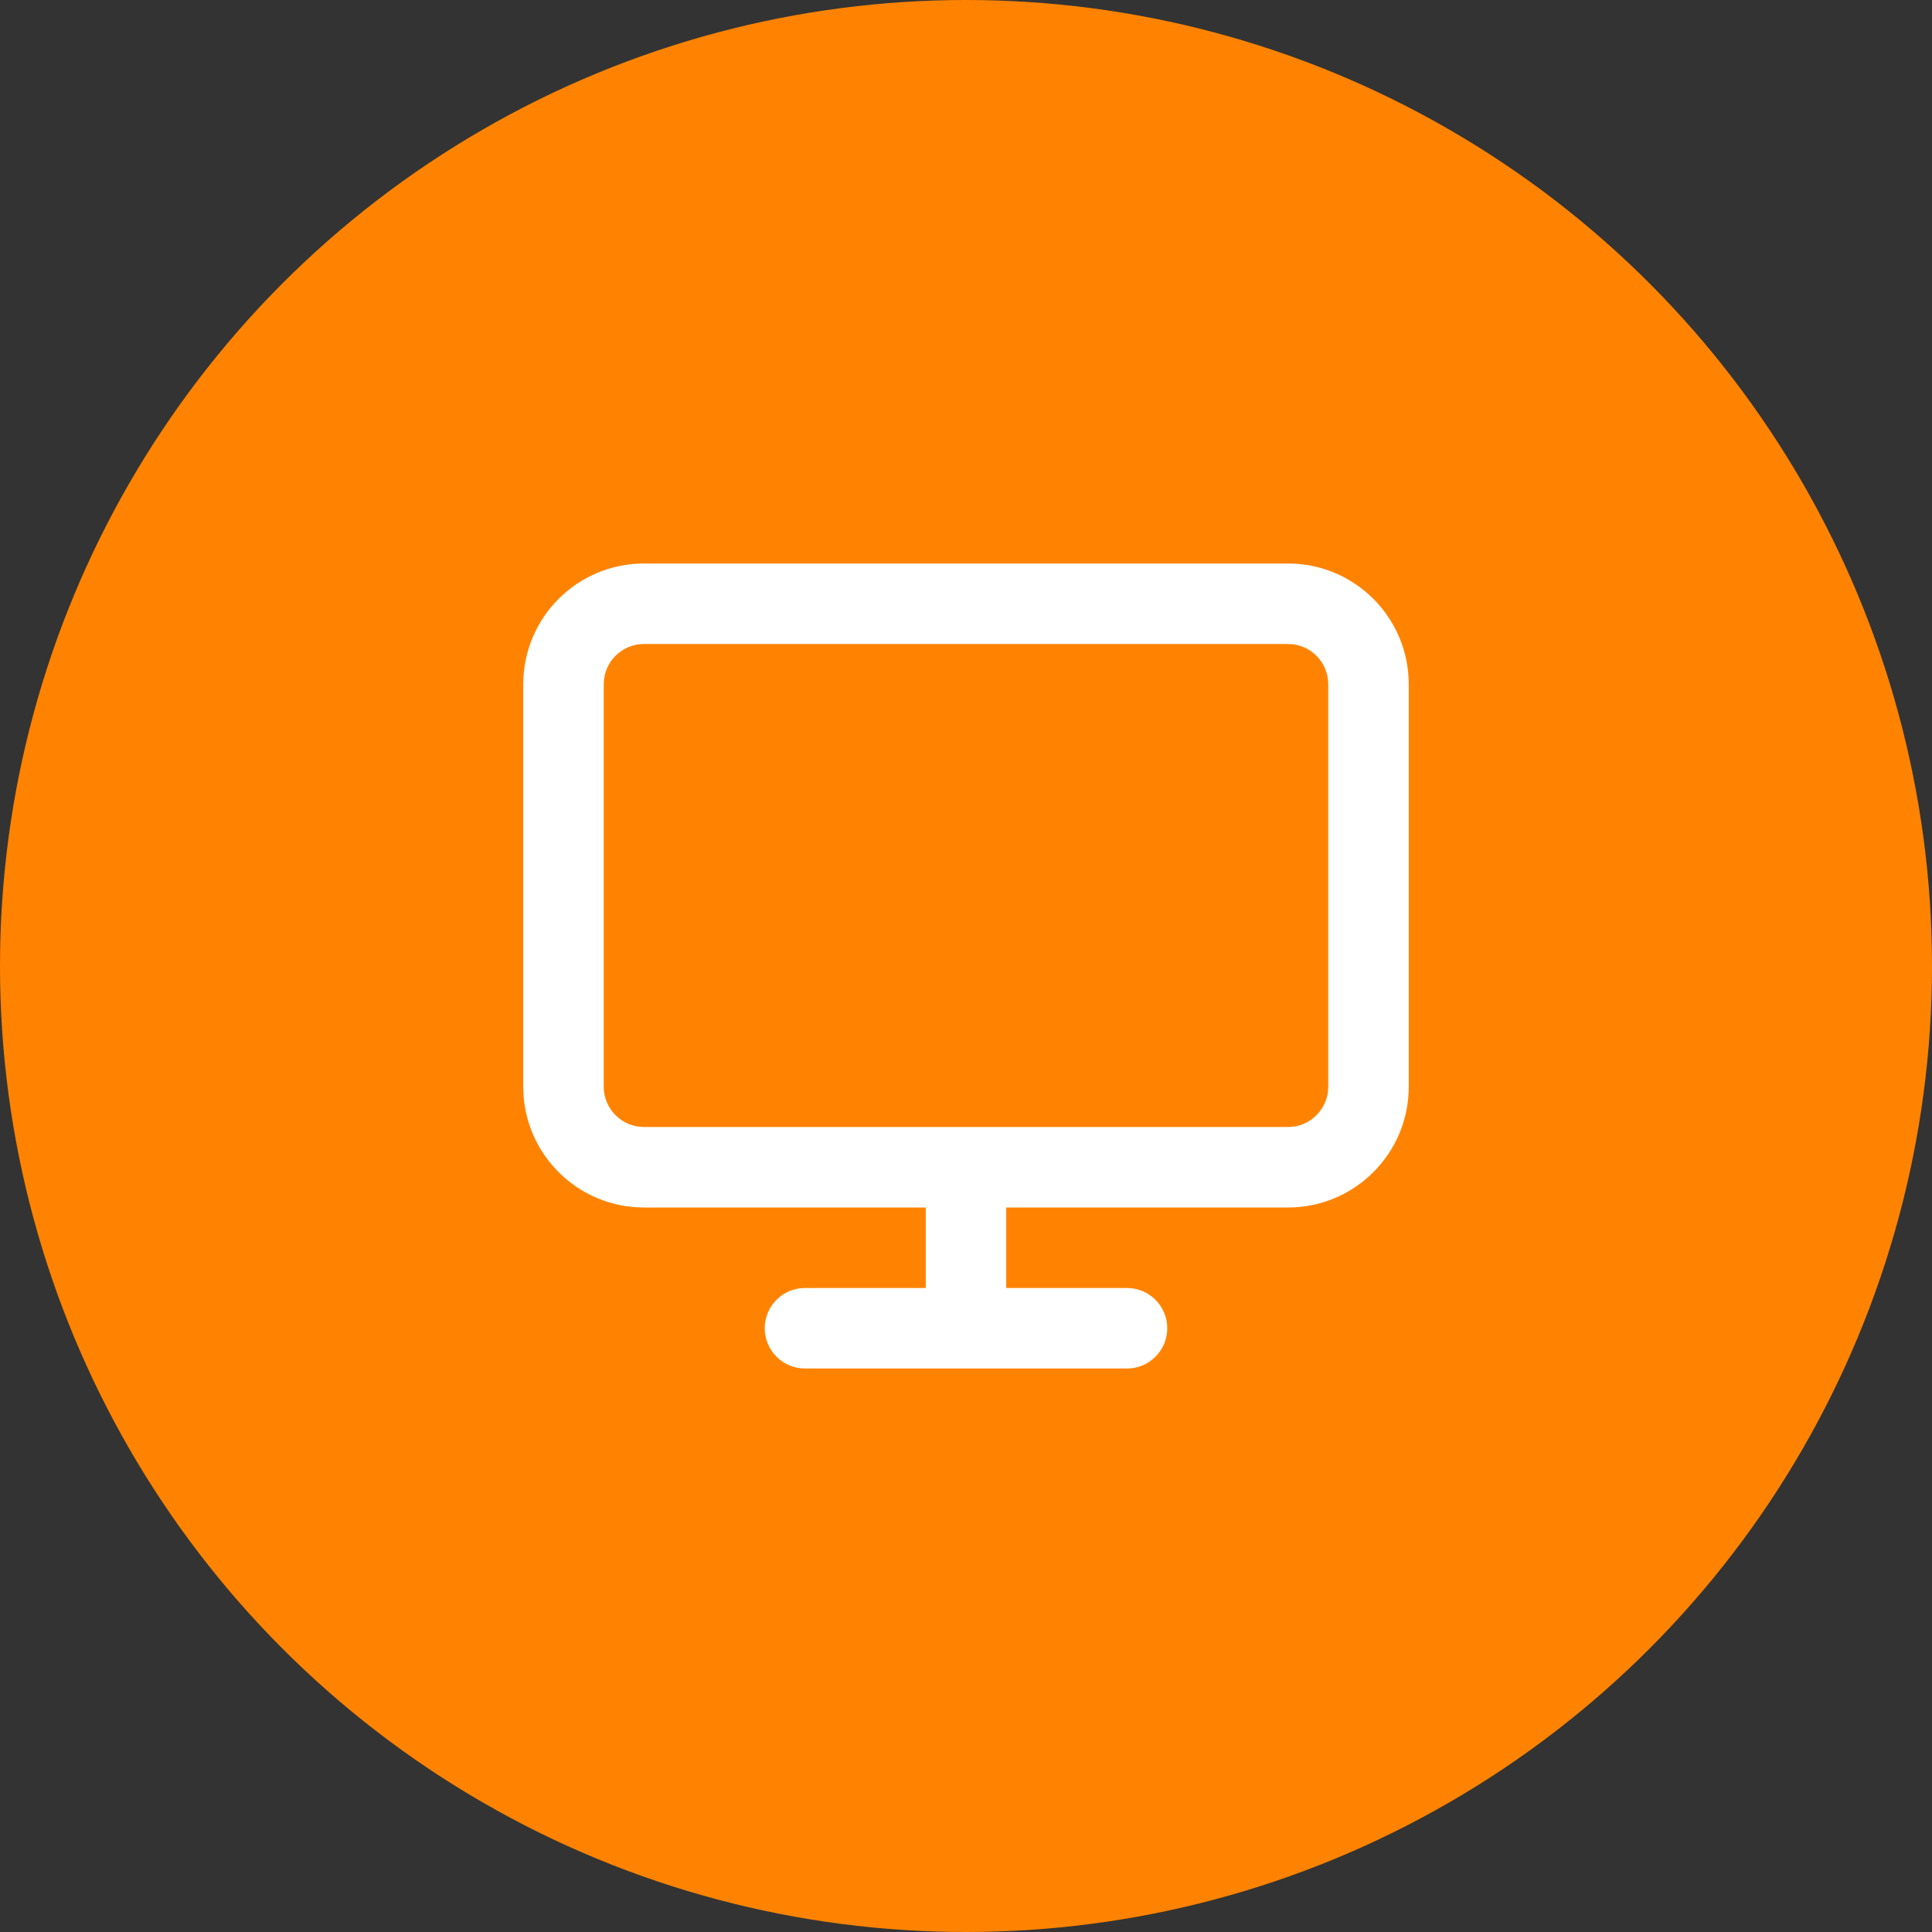
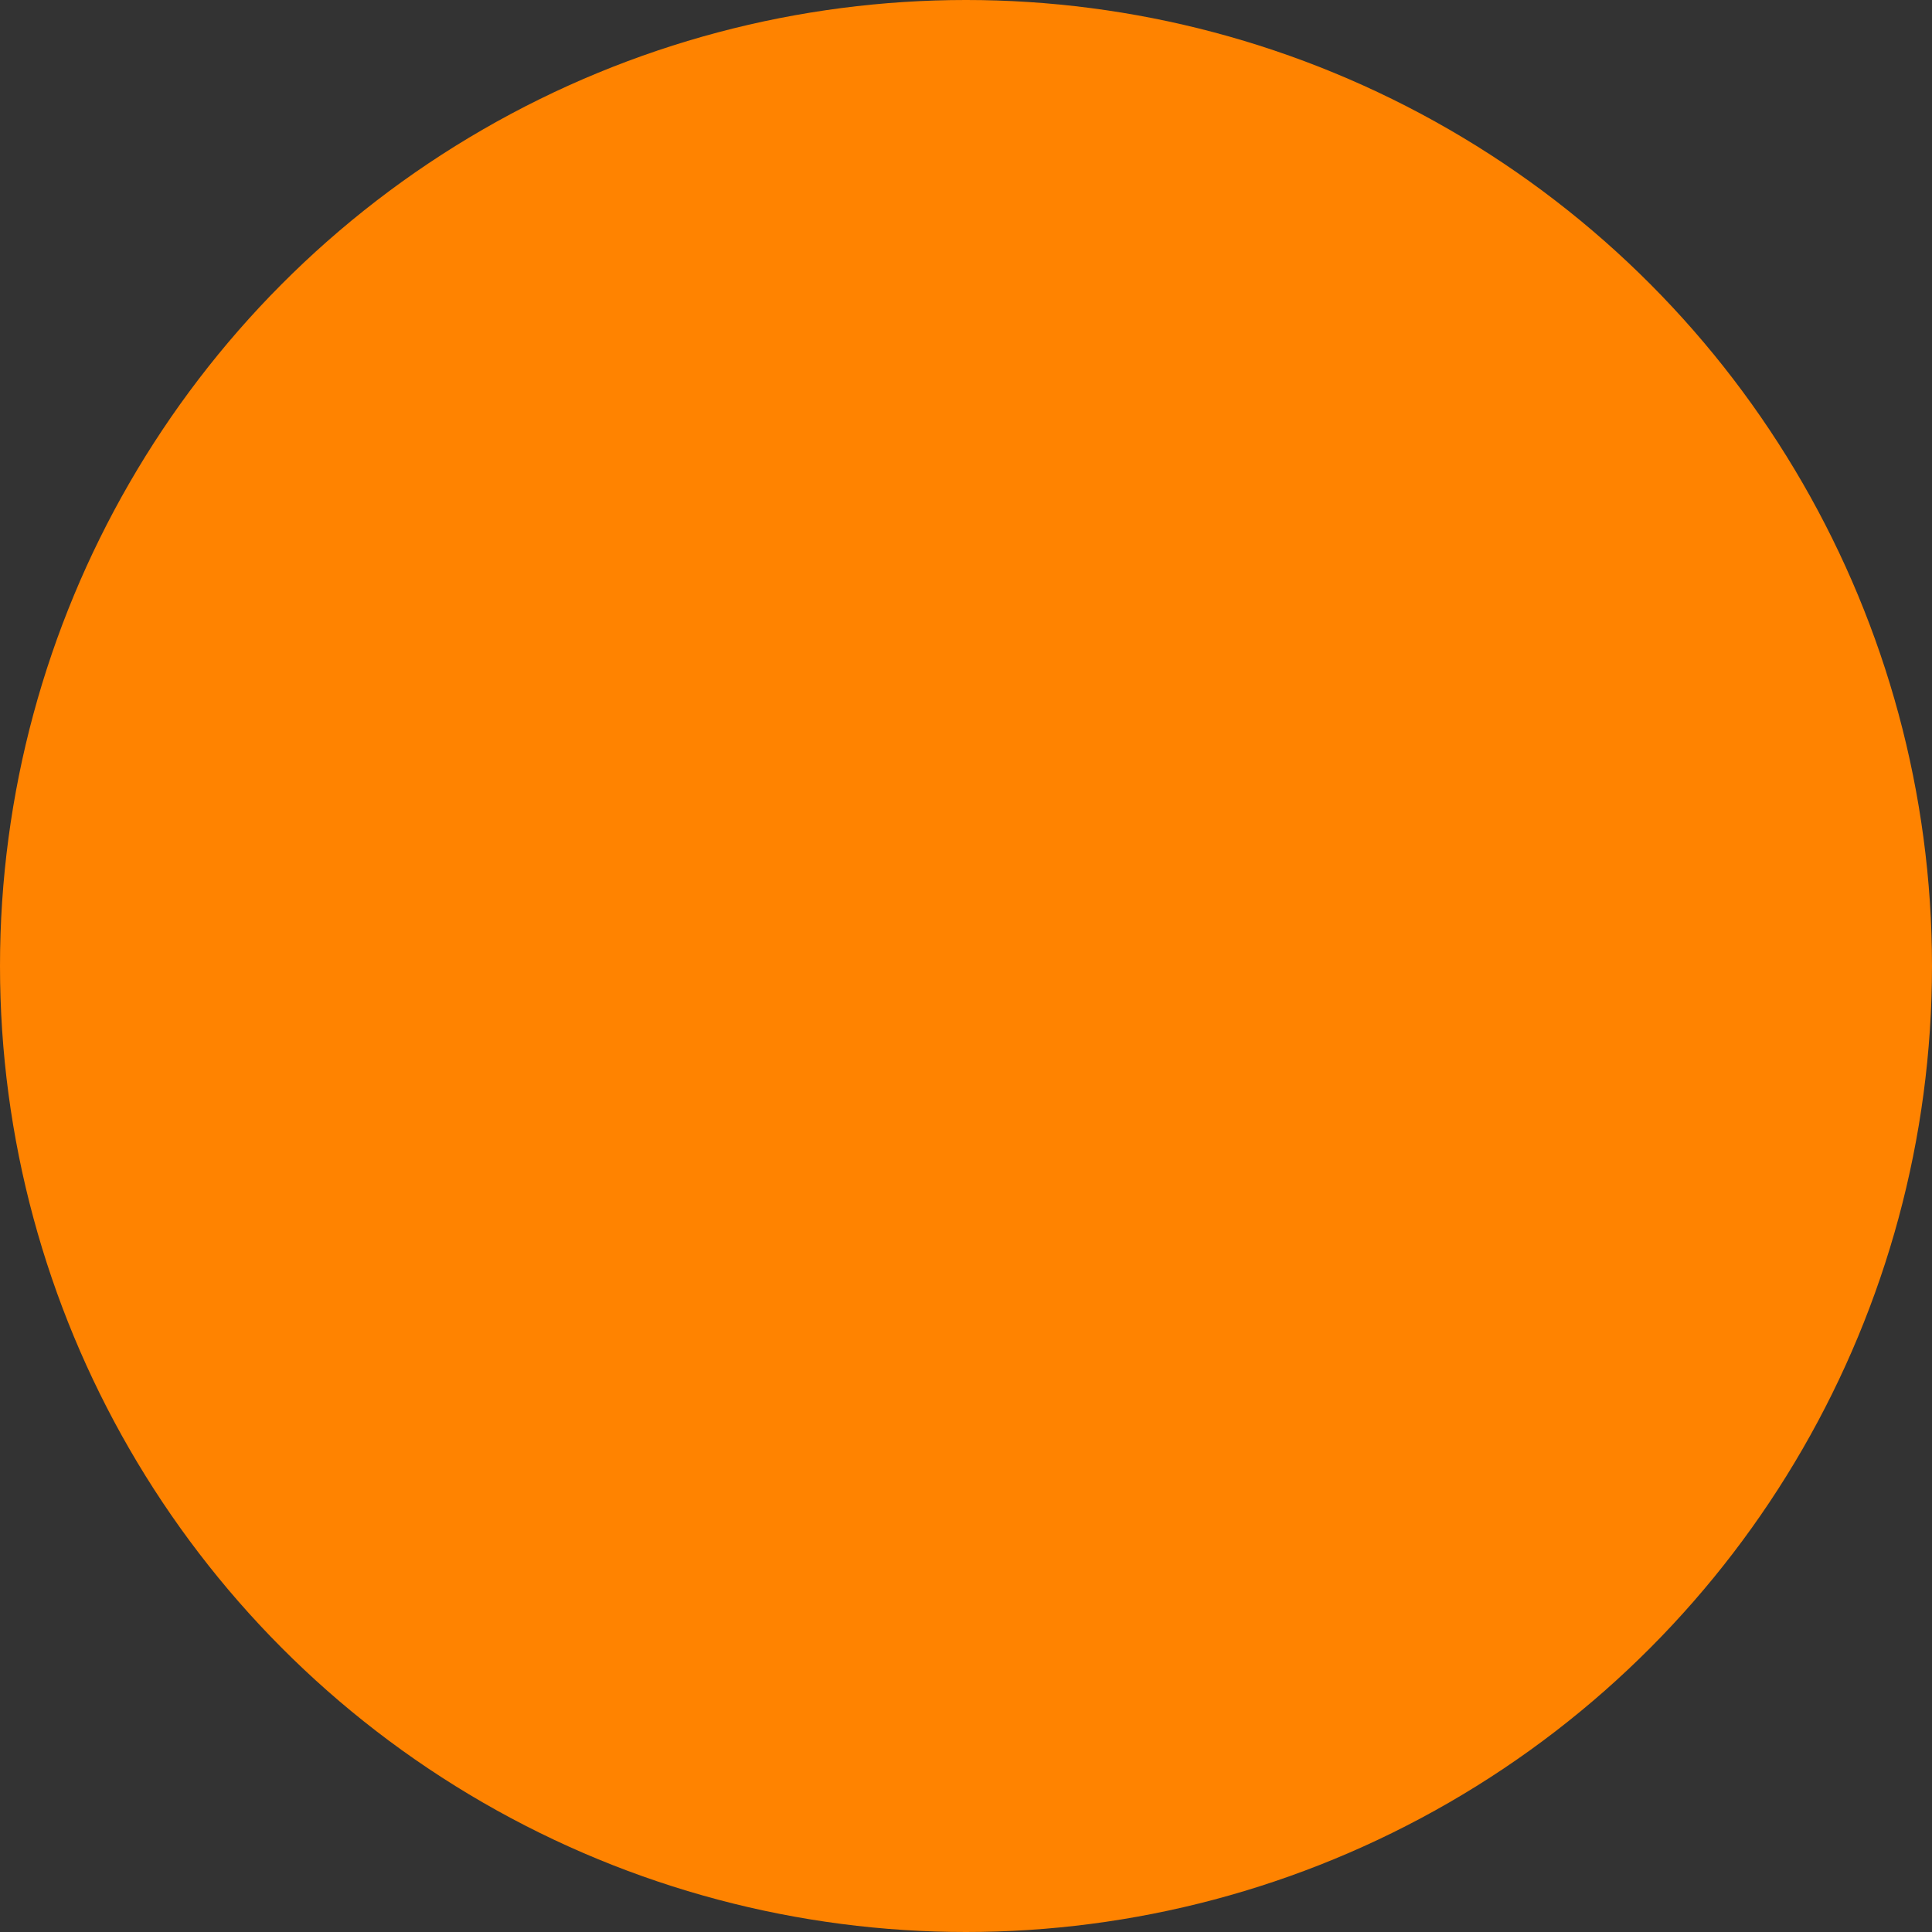
<svg xmlns="http://www.w3.org/2000/svg" width="96" height="96" viewBox="0 0 96 96" fill="none">
  <rect x="0" y="0" width="96" height="96" fill="#333333" stroke="none" />
  <circle cx="48" cy="48" r="48" fill="#FF8300" />
-   <path d="M66 34C66 32.895 65.105 32 64 32H32C30.895 32 30 32.895 30 34V54C30 55.105 30.895 56 32 56H64C65.105 56 66 55.105 66 54V34ZM70 54C70 57.314 67.314 60 64 60H50V64H56C57.105 64 58 64.895 58 66C58 67.105 57.105 68 56 68H40C38.895 68 38 67.105 38 66C38 64.895 38.895 64 40 64H46V60H32C28.686 60 26 57.314 26 54V34C26 30.686 28.686 28 32 28H64C67.314 28 70 30.686 70 34V54Z" fill="white" />
</svg>